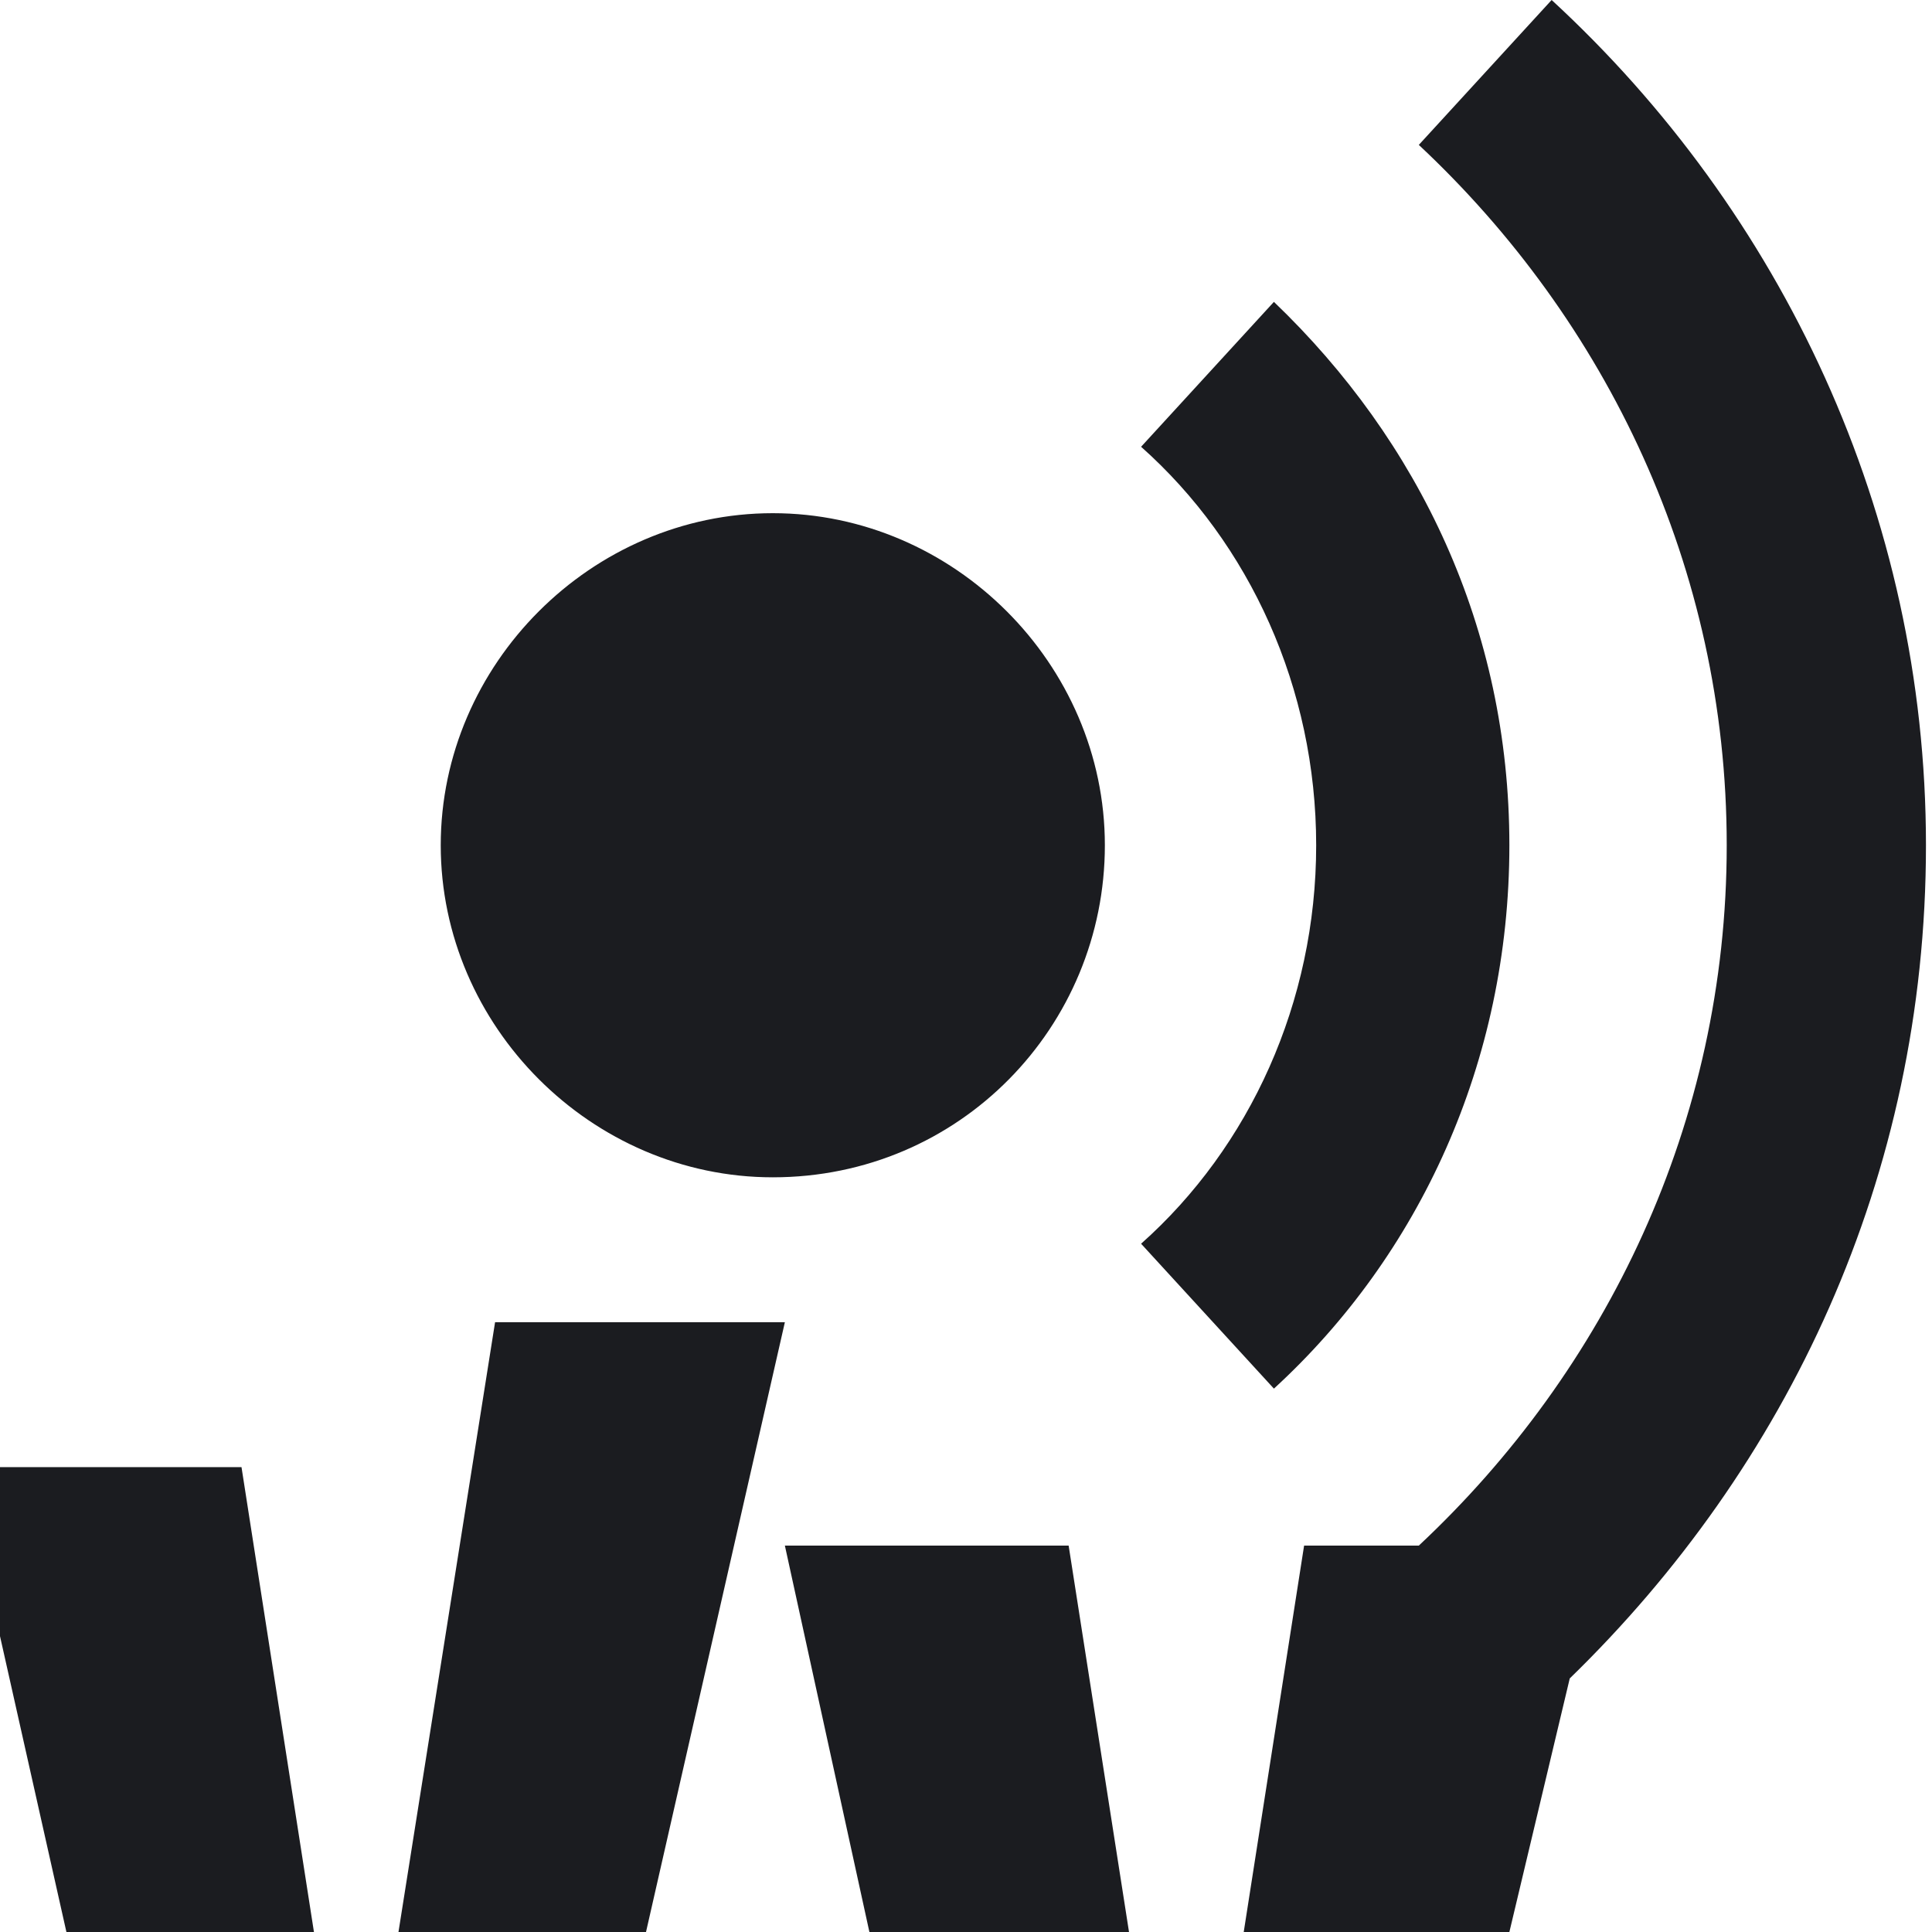
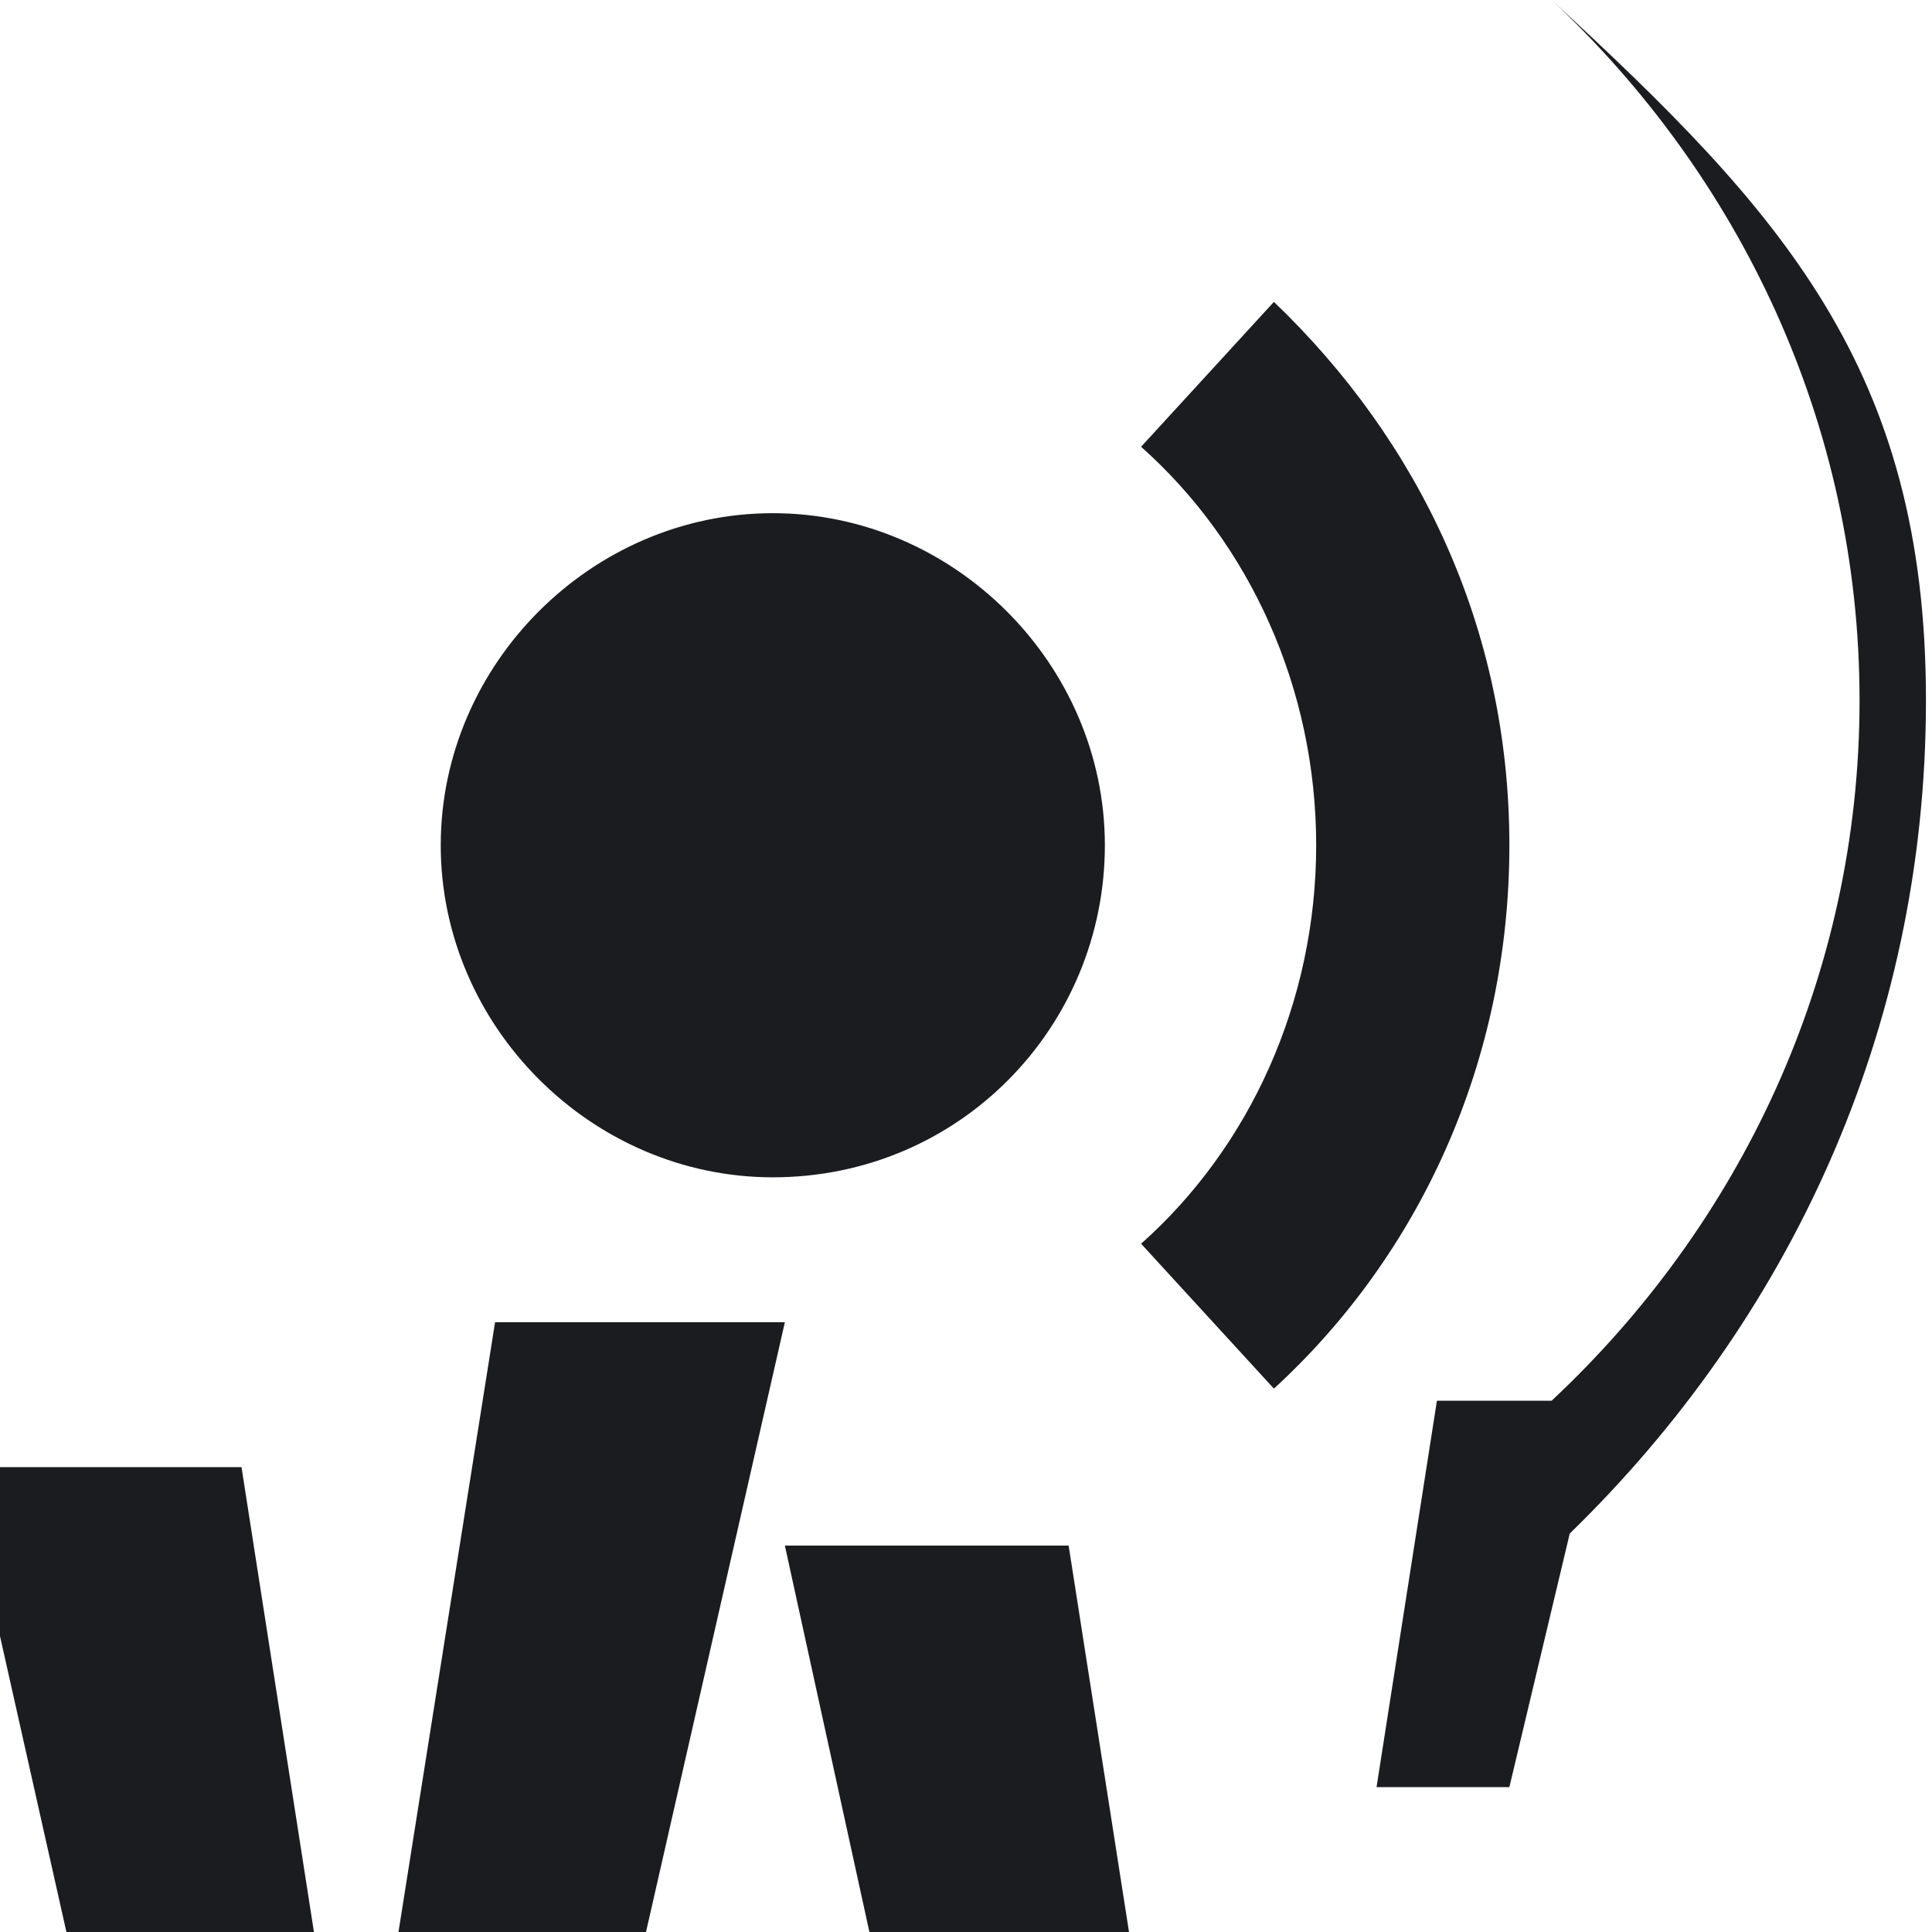
<svg xmlns="http://www.w3.org/2000/svg" aria-hidden="true" class="iconify iconify--logos" width="32" height="32">
-   <path style="fill:#1b1c20" d="M12.8 19.5c3.1 0 5.5-2.5 5.5-5.5s-2.5-5.5-5.5-5.5S7.3 11 7.3 14s2.5 5.5 5.5 5.5zM25.7 0l-2.2 2.4c3.1 2.9 5.1 7 5.1 11.6s-2 8.7-5.1 11.6h-1.9l-1 6.4H25l1-4.2c3.6-3.5 5.9-8.3 5.9-13.8S29.5 3.5 25.7 0zm-4.6 23c2.4-2.2 3.9-5.4 3.9-9s-1.5-6.7-3.9-9l-2.2 2.4c1.8 1.6 2.9 4 2.9 6.6 0 2.6-1.1 5-2.9 6.6l2.2 2.4zM0 24.3v2.8L1.1 32h4.1L4 24.3H0zm13 1.3 1.4 6.4h4.3l-1-6.4H13zm-4.8-3.7L6.6 32h4.1L13 21.9H8.2z" />
+   <path style="fill:#1b1c20" d="M12.8 19.5c3.1 0 5.5-2.5 5.5-5.5s-2.5-5.5-5.5-5.5S7.3 11 7.3 14s2.5 5.5 5.5 5.5zM25.7 0c3.1 2.9 5.1 7 5.1 11.6s-2 8.7-5.1 11.6h-1.9l-1 6.4H25l1-4.2c3.6-3.5 5.9-8.3 5.9-13.8S29.5 3.5 25.7 0zm-4.6 23c2.4-2.2 3.9-5.4 3.9-9s-1.5-6.7-3.9-9l-2.2 2.4c1.8 1.6 2.9 4 2.9 6.6 0 2.6-1.1 5-2.9 6.6l2.2 2.4zM0 24.3v2.8L1.1 32h4.1L4 24.3H0zm13 1.3 1.4 6.4h4.3l-1-6.4H13zm-4.8-3.7L6.6 32h4.1L13 21.9H8.2z" />
</svg>